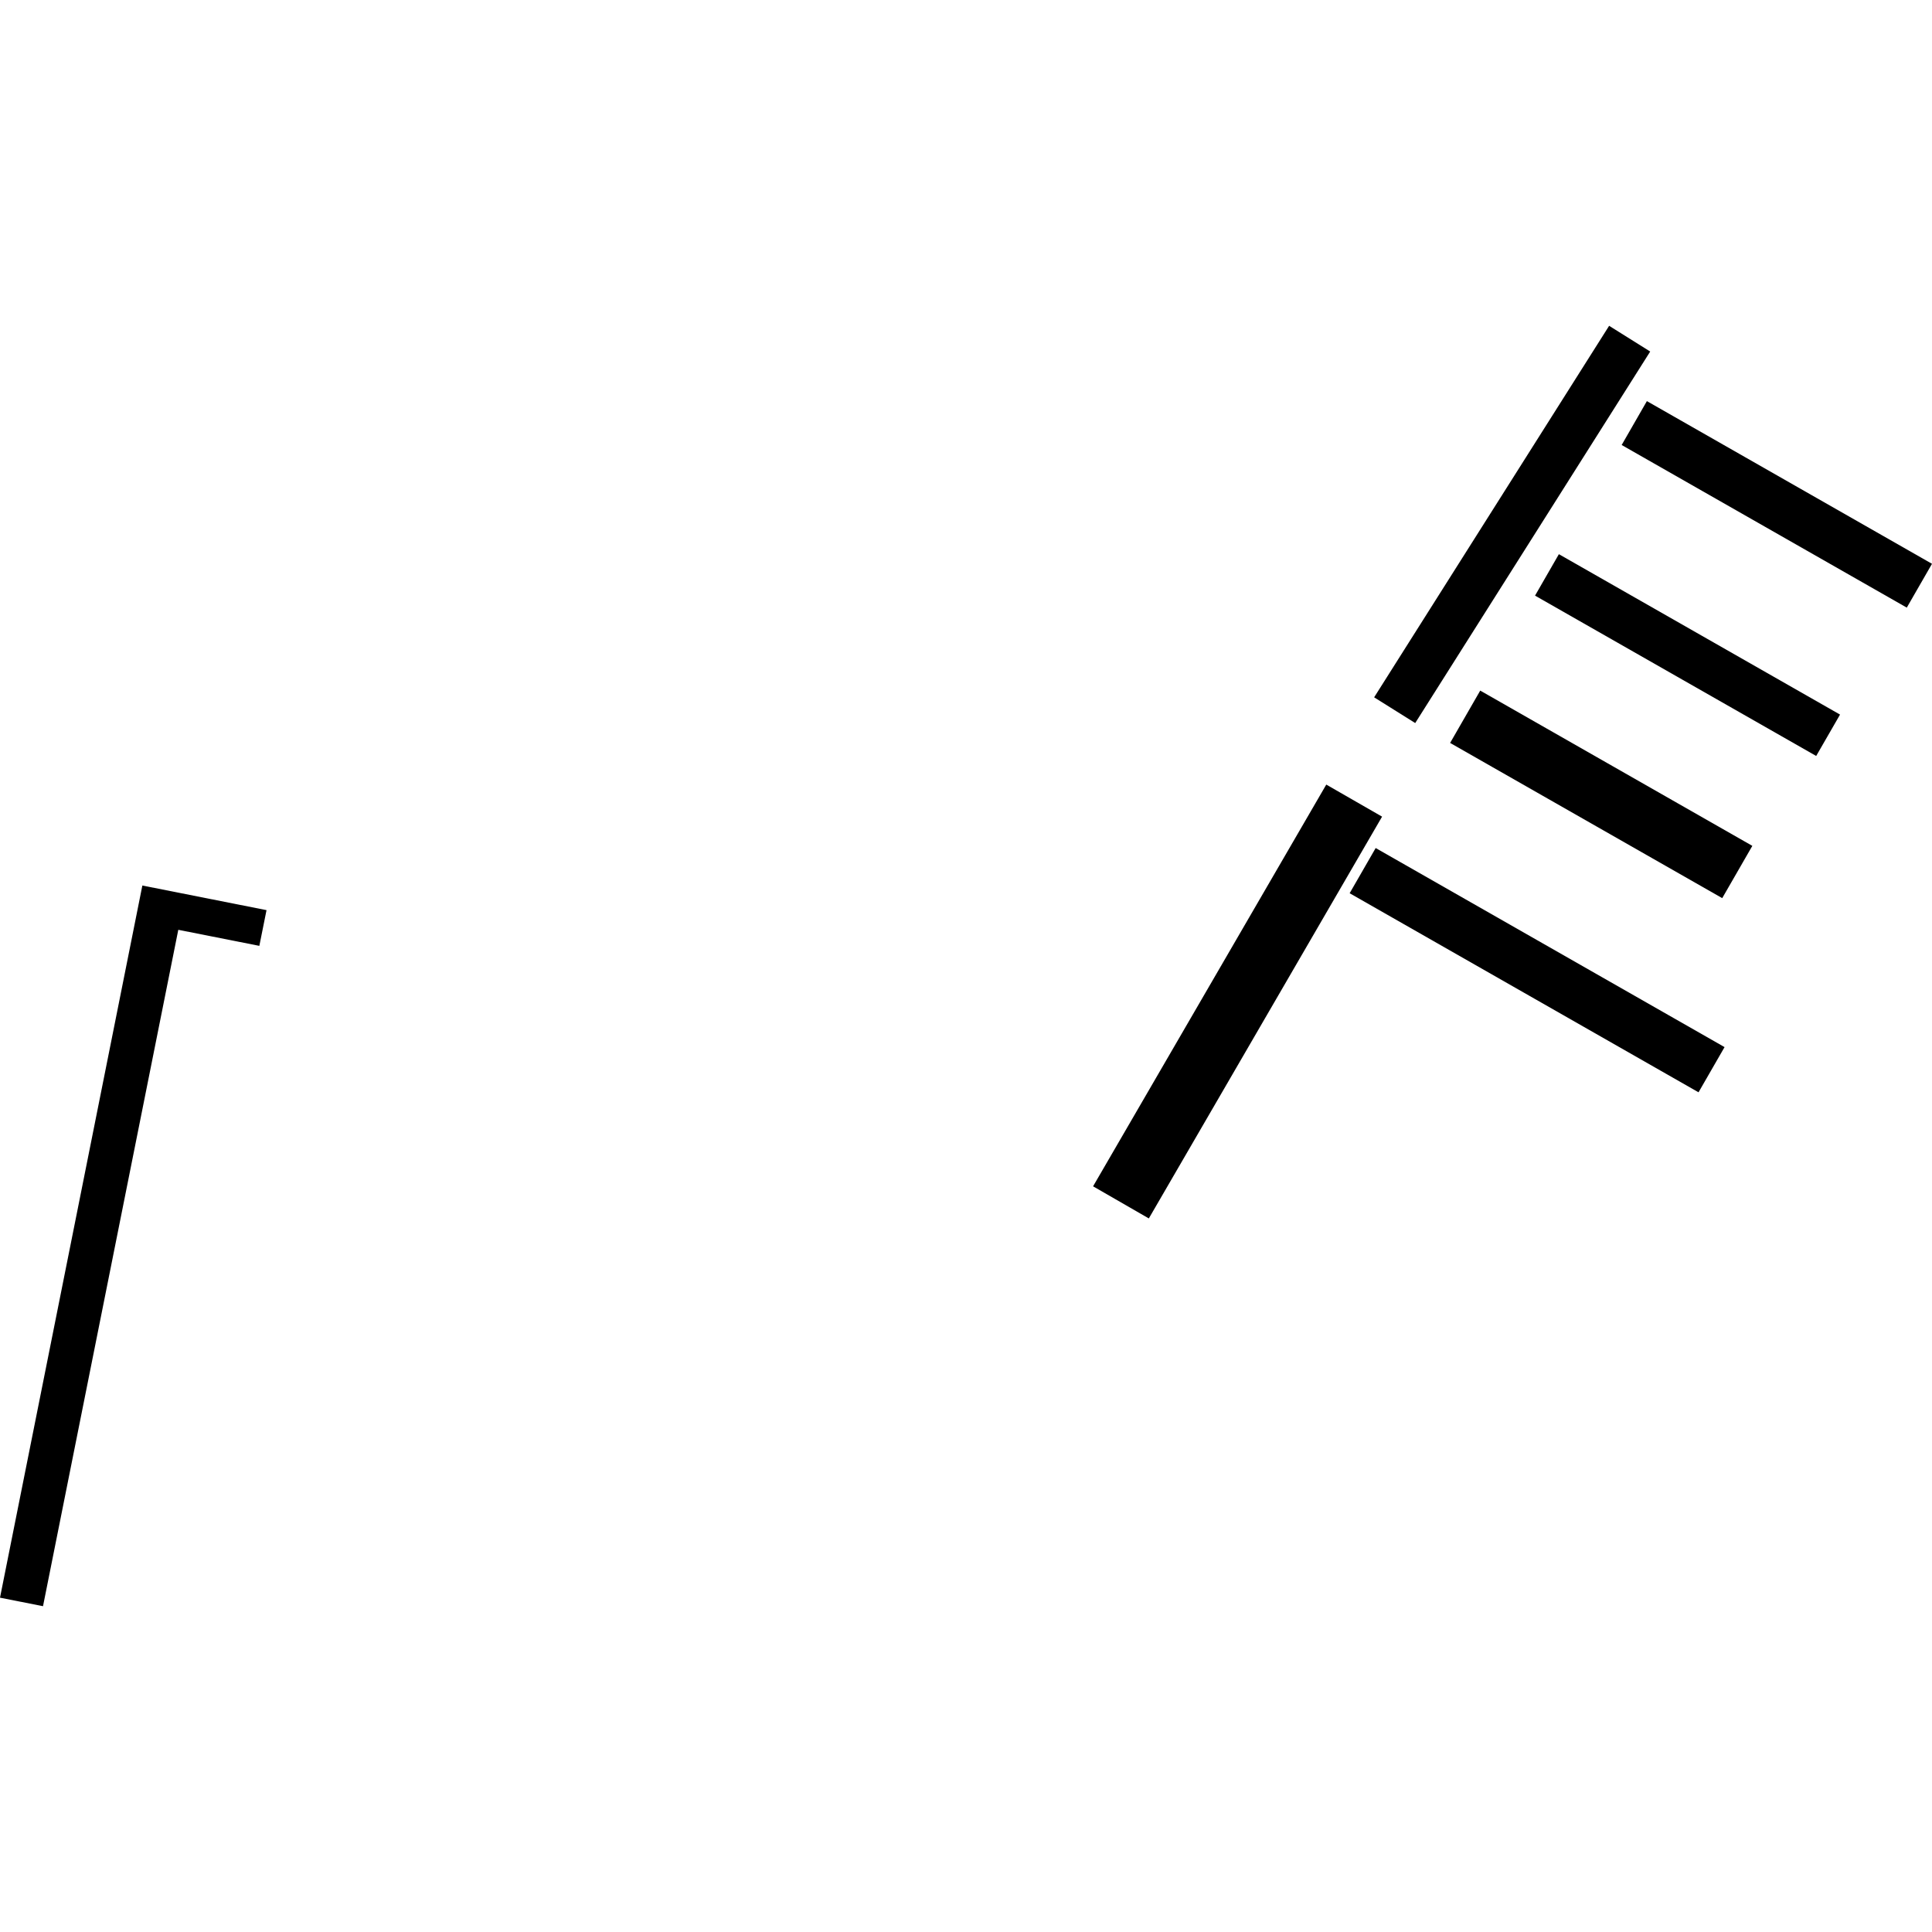
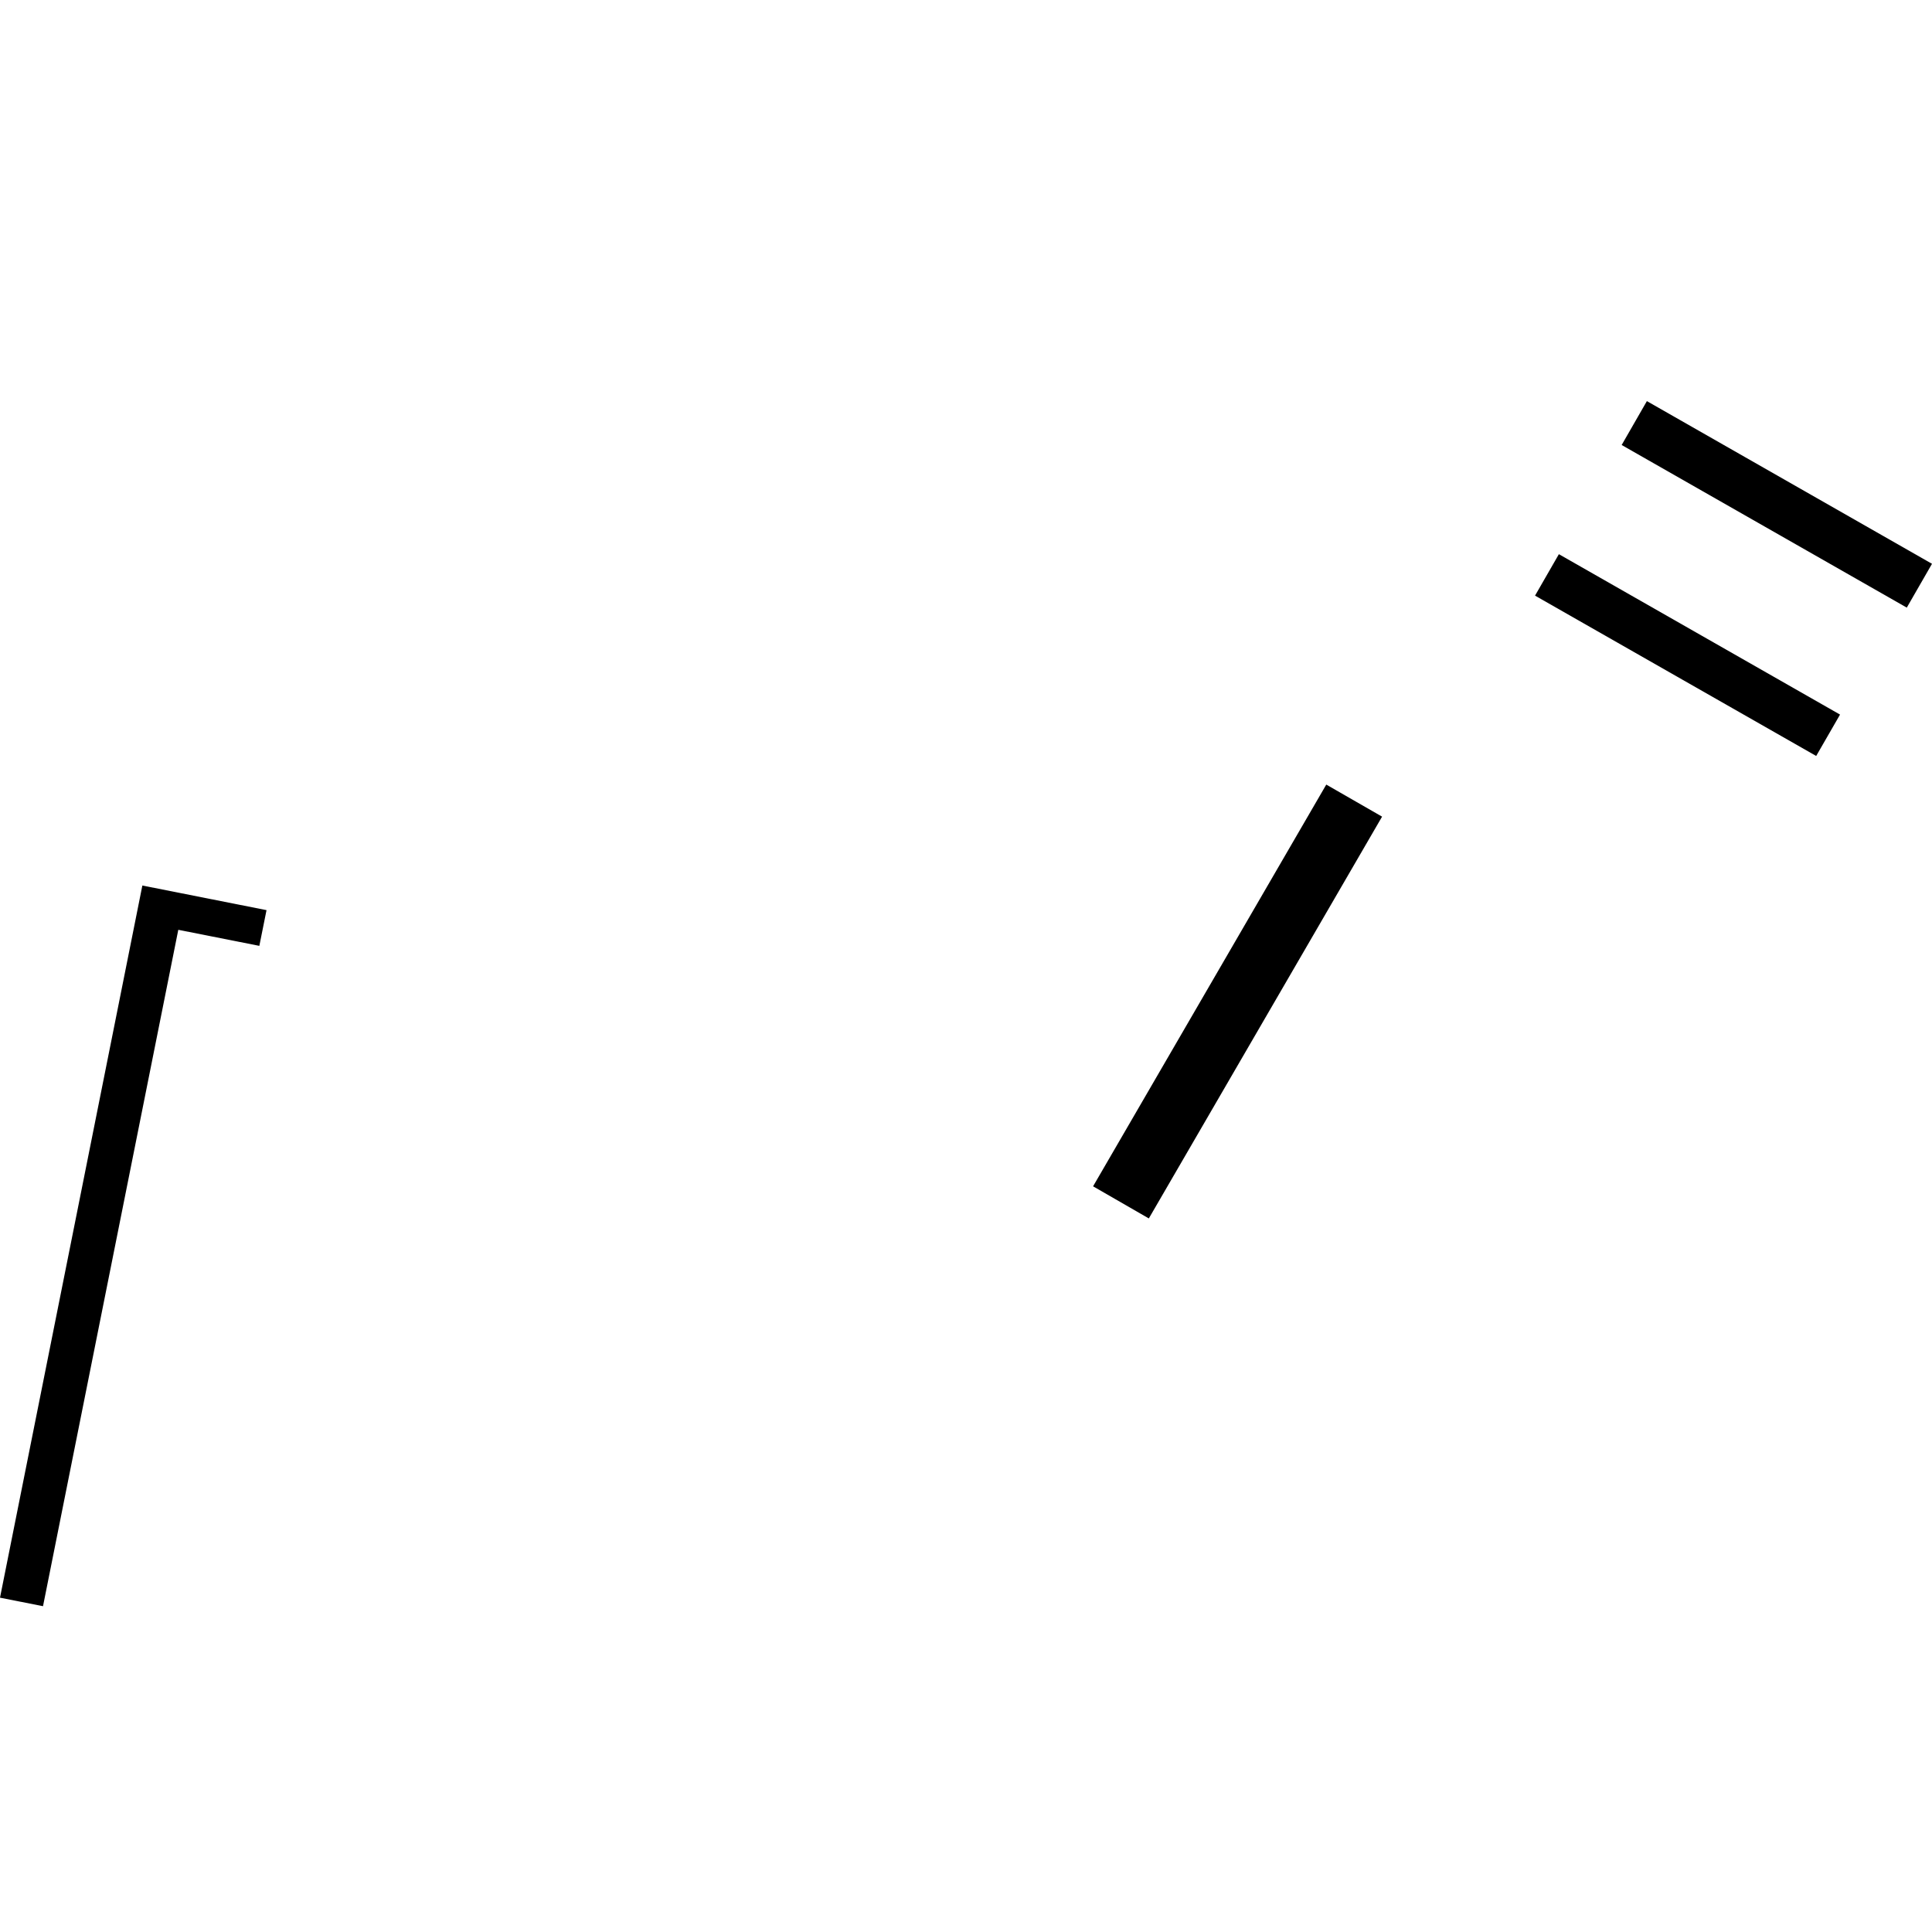
<svg xmlns="http://www.w3.org/2000/svg" height="288pt" version="1.1" viewBox="0 0 288 288" width="288pt">
  <defs>
    <style type="text/css">
*{stroke-linecap:butt;stroke-linejoin:round;}
  </style>
  </defs>
  <g id="figure_1">
    <g id="patch_1">
      <path d="M 0 288  L 288 288  L 288 0  L 0 0  z " style="fill:none;opacity:0;" />
    </g>
    <g id="axes_1">
      <g id="PatchCollection_1">
        <path clip-path="url(#p725515299d)" d="M 21.221 132.004  L 39.73 135.673  L 38.66 140.997  L 26.578 138.605  L 6.412 239.432  L 0 238.164  L 21.221 132.004  " />
        <path clip-path="url(#p725515299d)" d="M 197.706 116.957  L 206.024 121.736  L 171.254 181.63  L 162.943 176.842  L 197.706 116.957  " />
-         <path clip-path="url(#p725515299d)" d="M 245.993 52.403  L 210.963 107.784  L 204.84 103.949  L 239.87 48.568  L 245.993 52.403  " />
        <path clip-path="url(#p725515299d)" d="M 241.739 66.335  L 245.498 59.793  L 288 84.045  L 284.241 90.578  L 241.739 66.335  " />
        <path clip-path="url(#p725515299d)" d="M 228.826 88.788  L 232.38 82.61  L 274.291 106.522  L 270.737 112.691  L 228.826 88.788  " />
-         <path clip-path="url(#p725515299d)" d="M 256.729 133.884  L 216.166 110.748  L 220.655 102.946  L 261.218 126.091  L 256.729 133.884  " />
-         <path clip-path="url(#p725515299d)" d="M 201.189 133.153  L 205.069 126.415  L 257.077 156.09  L 253.197 162.828  L 201.189 133.153  " />
      </g>
    </g>
  </g>
  <defs>
    <clipPath id="p725515299d">
      <rect height="190.864" width="288" x="0" y="48.568" />
    </clipPath>
  </defs>
</svg>